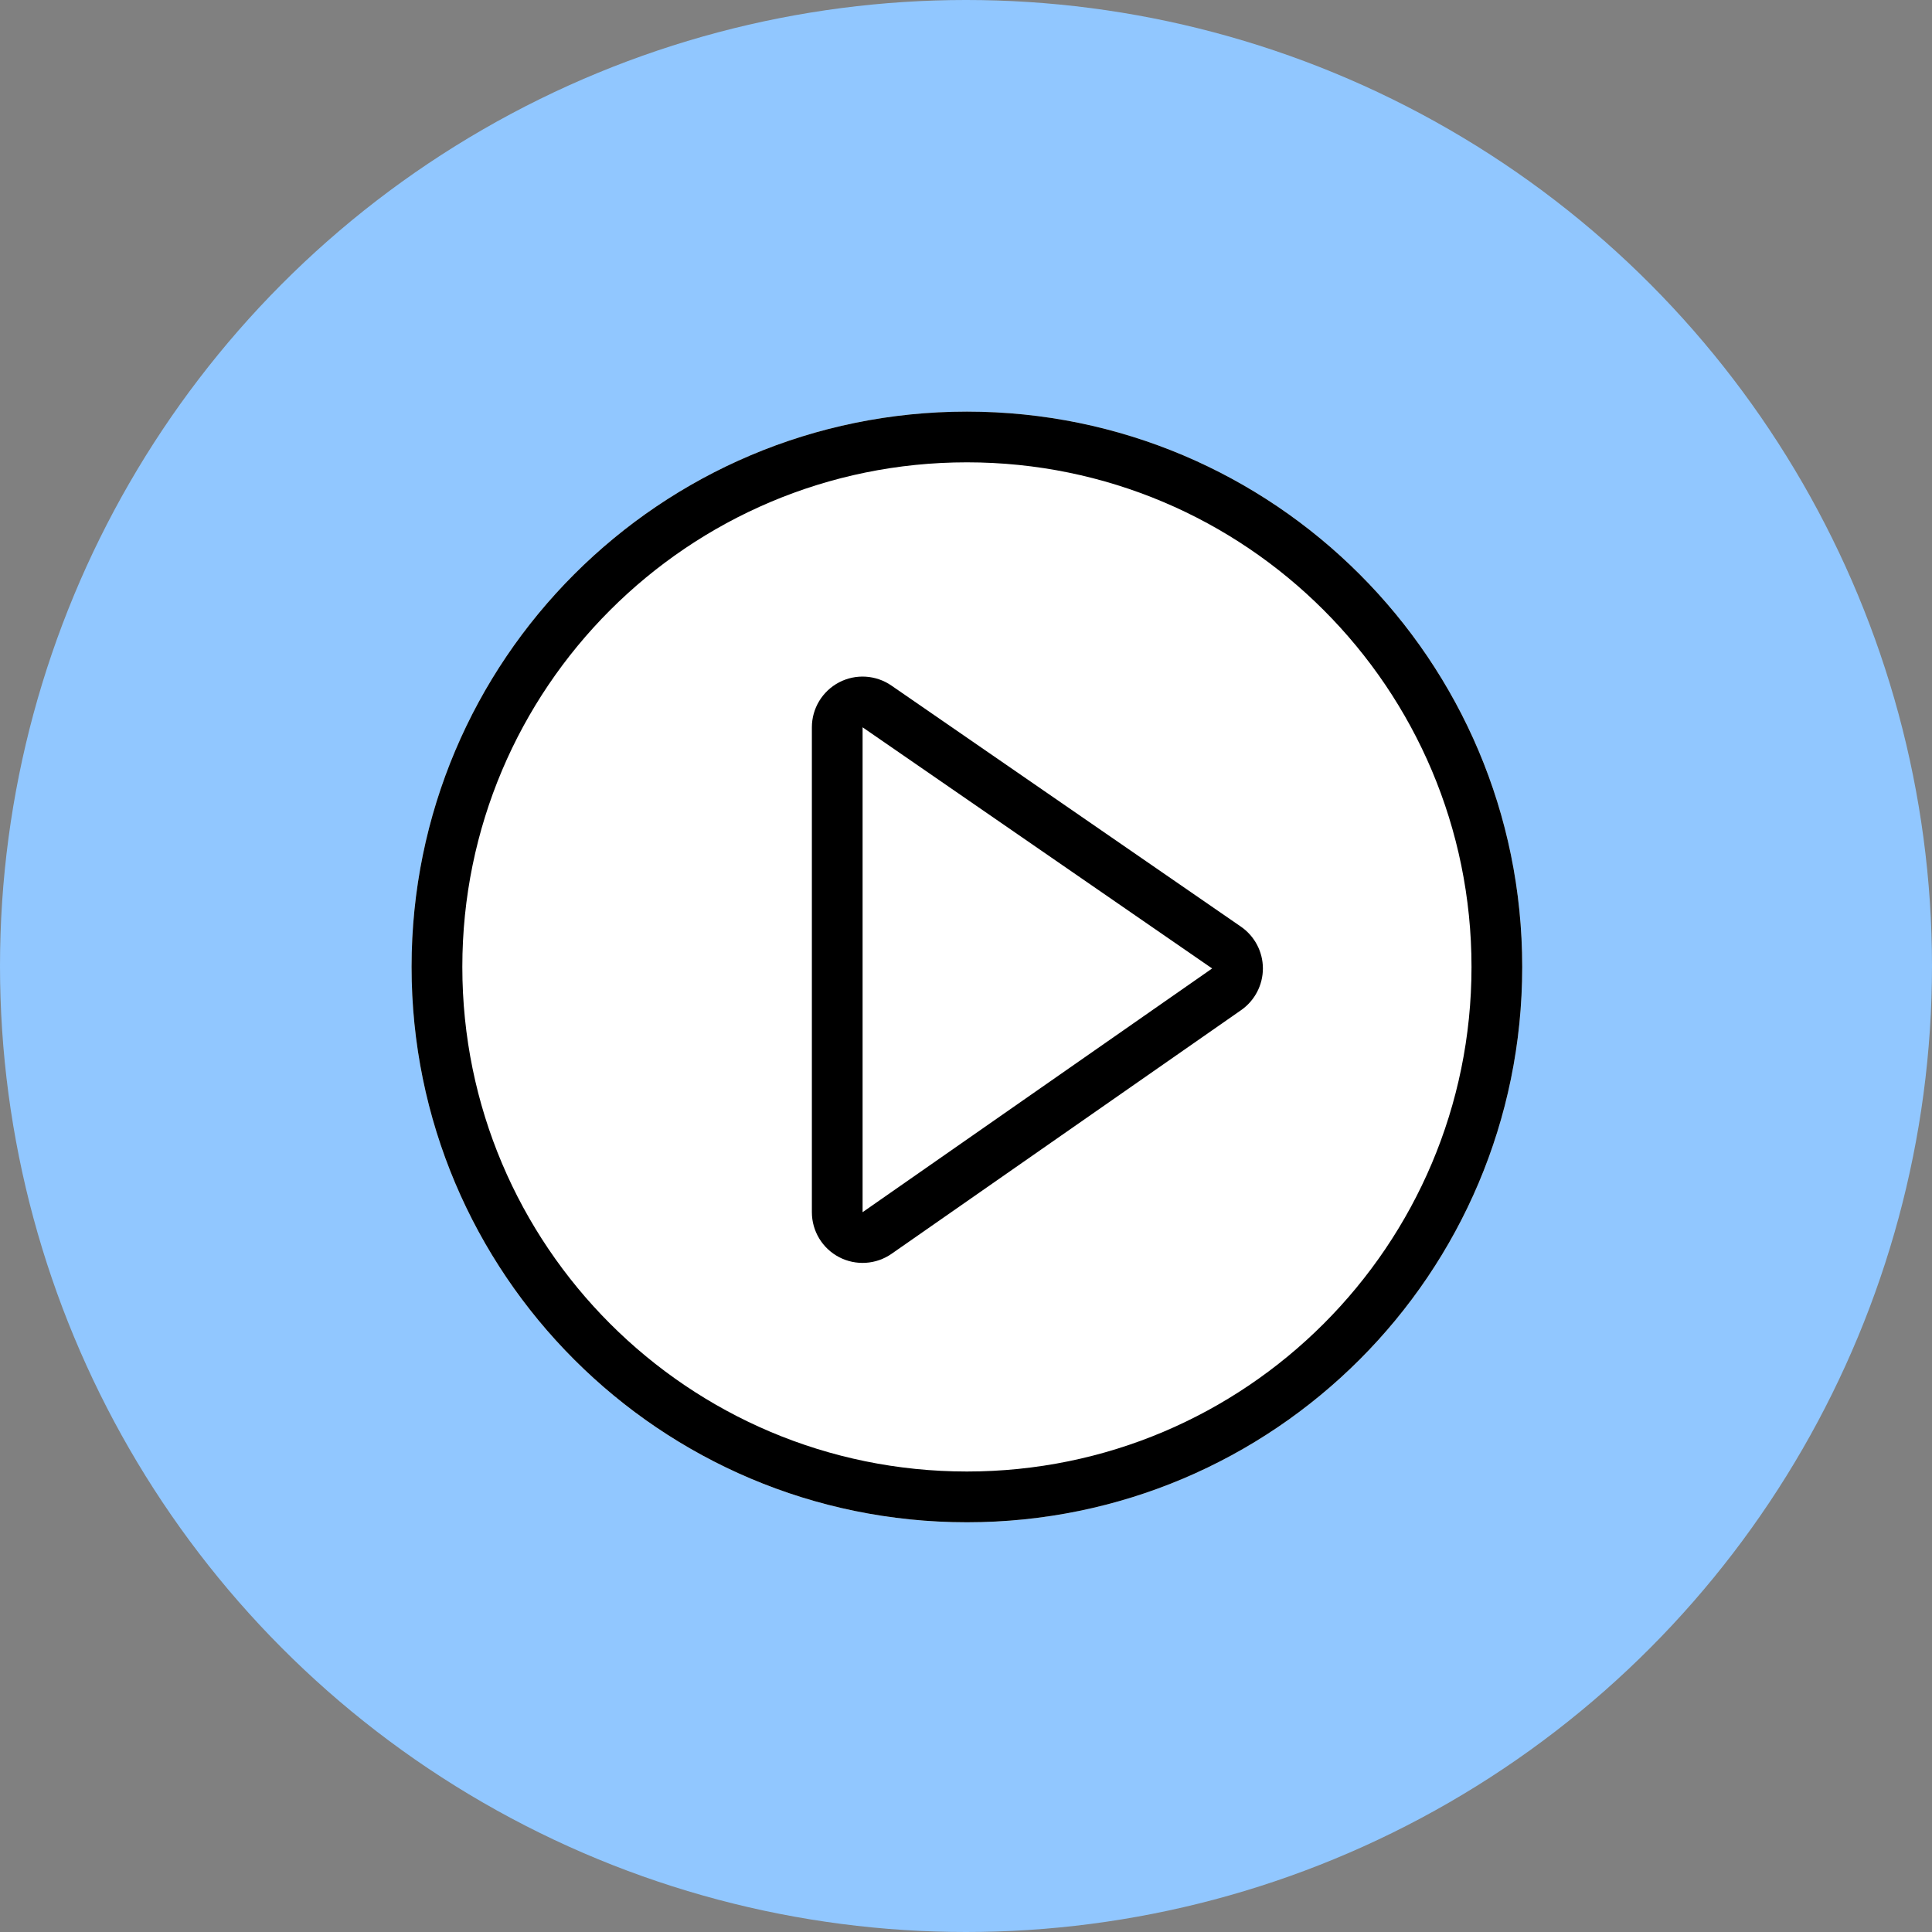
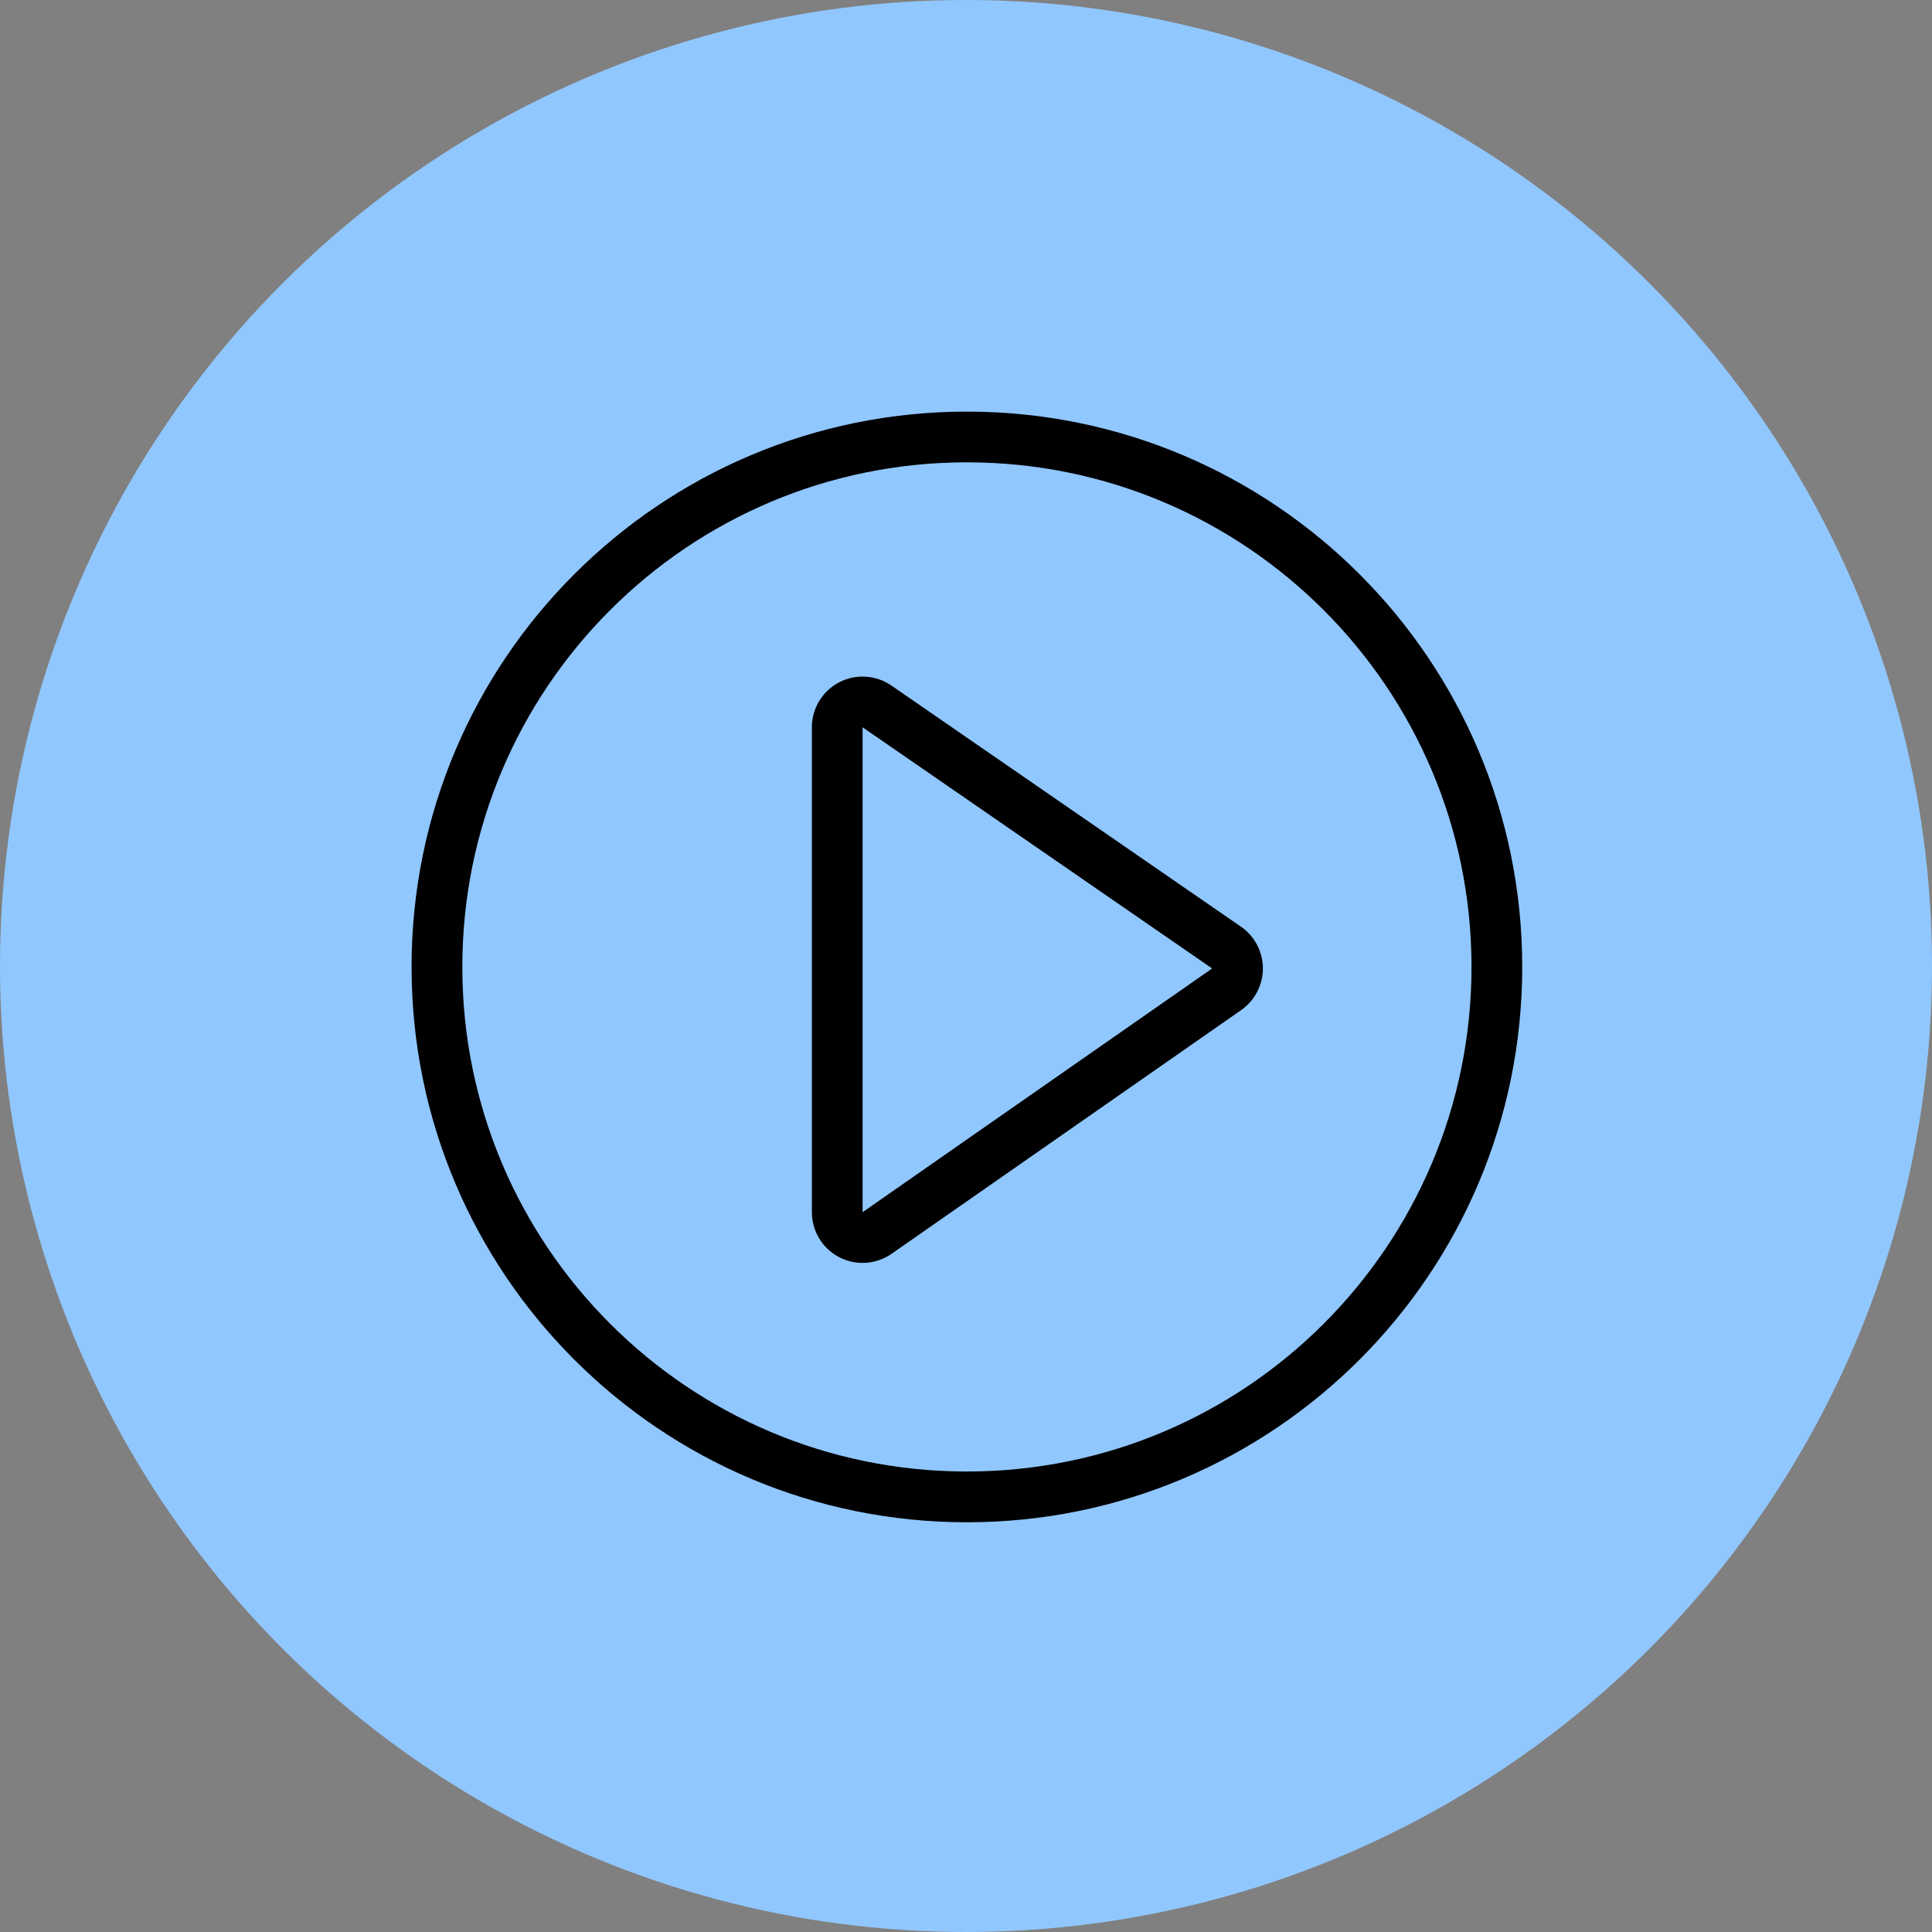
<svg xmlns="http://www.w3.org/2000/svg" width="40" height="40" viewBox="0 0 40 40" fill="none">
  <rect x="0" y="0" width="40" height="40" fill="#808080" stroke="none" />
  <g id="Frame 1012317276">
    <g id="Group 76662">
      <circle id="Ellipse 779" cx="20" cy="20" r="20" fill="#91C7FF" />
      <g id="Group 74">
        <g id="Group 73">
-           <path id="Ellipse 4" d="M31.516 20.019C31.516 26.369 26.369 31.517 20.019 31.517C13.669 31.517 8.521 26.369 8.521 20.019C8.521 13.669 13.669 8.522 20.019 8.522C26.369 8.522 31.516 13.669 31.516 20.019Z" fill="white" />
          <path id="Ellipse 4 (Stroke)" fill-rule="evenodd" clip-rule="evenodd" d="M20.019 30.466C25.788 30.466 30.466 25.789 30.466 20.019C30.466 14.25 25.788 9.572 20.019 9.572C14.249 9.572 9.572 14.25 9.572 20.019C9.572 25.789 14.249 30.466 20.019 30.466ZM20.019 31.517C26.369 31.517 31.516 26.369 31.516 20.019C31.516 13.669 26.369 8.522 20.019 8.522C13.669 8.522 8.521 13.669 8.521 20.019C8.521 26.369 13.669 31.517 20.019 31.517Z" fill="black" />
-           <path id="Vector 1 (Stroke)" fill-rule="evenodd" clip-rule="evenodd" d="M17.371 14.128C17.716 13.947 18.134 13.972 18.456 14.194L25.693 19.186C25.976 19.382 26.146 19.704 26.147 20.049C26.147 20.393 25.979 20.716 25.697 20.913L18.46 25.958C18.139 26.182 17.72 26.209 17.373 26.028C17.026 25.847 16.809 25.488 16.809 25.097V15.058C16.809 14.668 17.025 14.31 17.371 14.128ZM17.859 25.097L25.096 20.051L17.859 15.058V25.097Z" fill="black" />
+           <path id="Vector 1 (Stroke)" fill-rule="evenodd" clip-rule="evenodd" d="M17.371 14.128C17.716 13.947 18.134 13.972 18.456 14.194L25.693 19.186C25.976 19.382 26.146 19.704 26.147 20.049C26.147 20.393 25.979 20.716 25.697 20.913L18.46 25.958C18.139 26.182 17.72 26.209 17.373 26.028C17.026 25.847 16.809 25.488 16.809 25.097V15.058C16.809 14.668 17.025 14.31 17.371 14.128M17.859 25.097L25.096 20.051L17.859 15.058V25.097Z" fill="black" />
        </g>
      </g>
    </g>
  </g>
</svg>